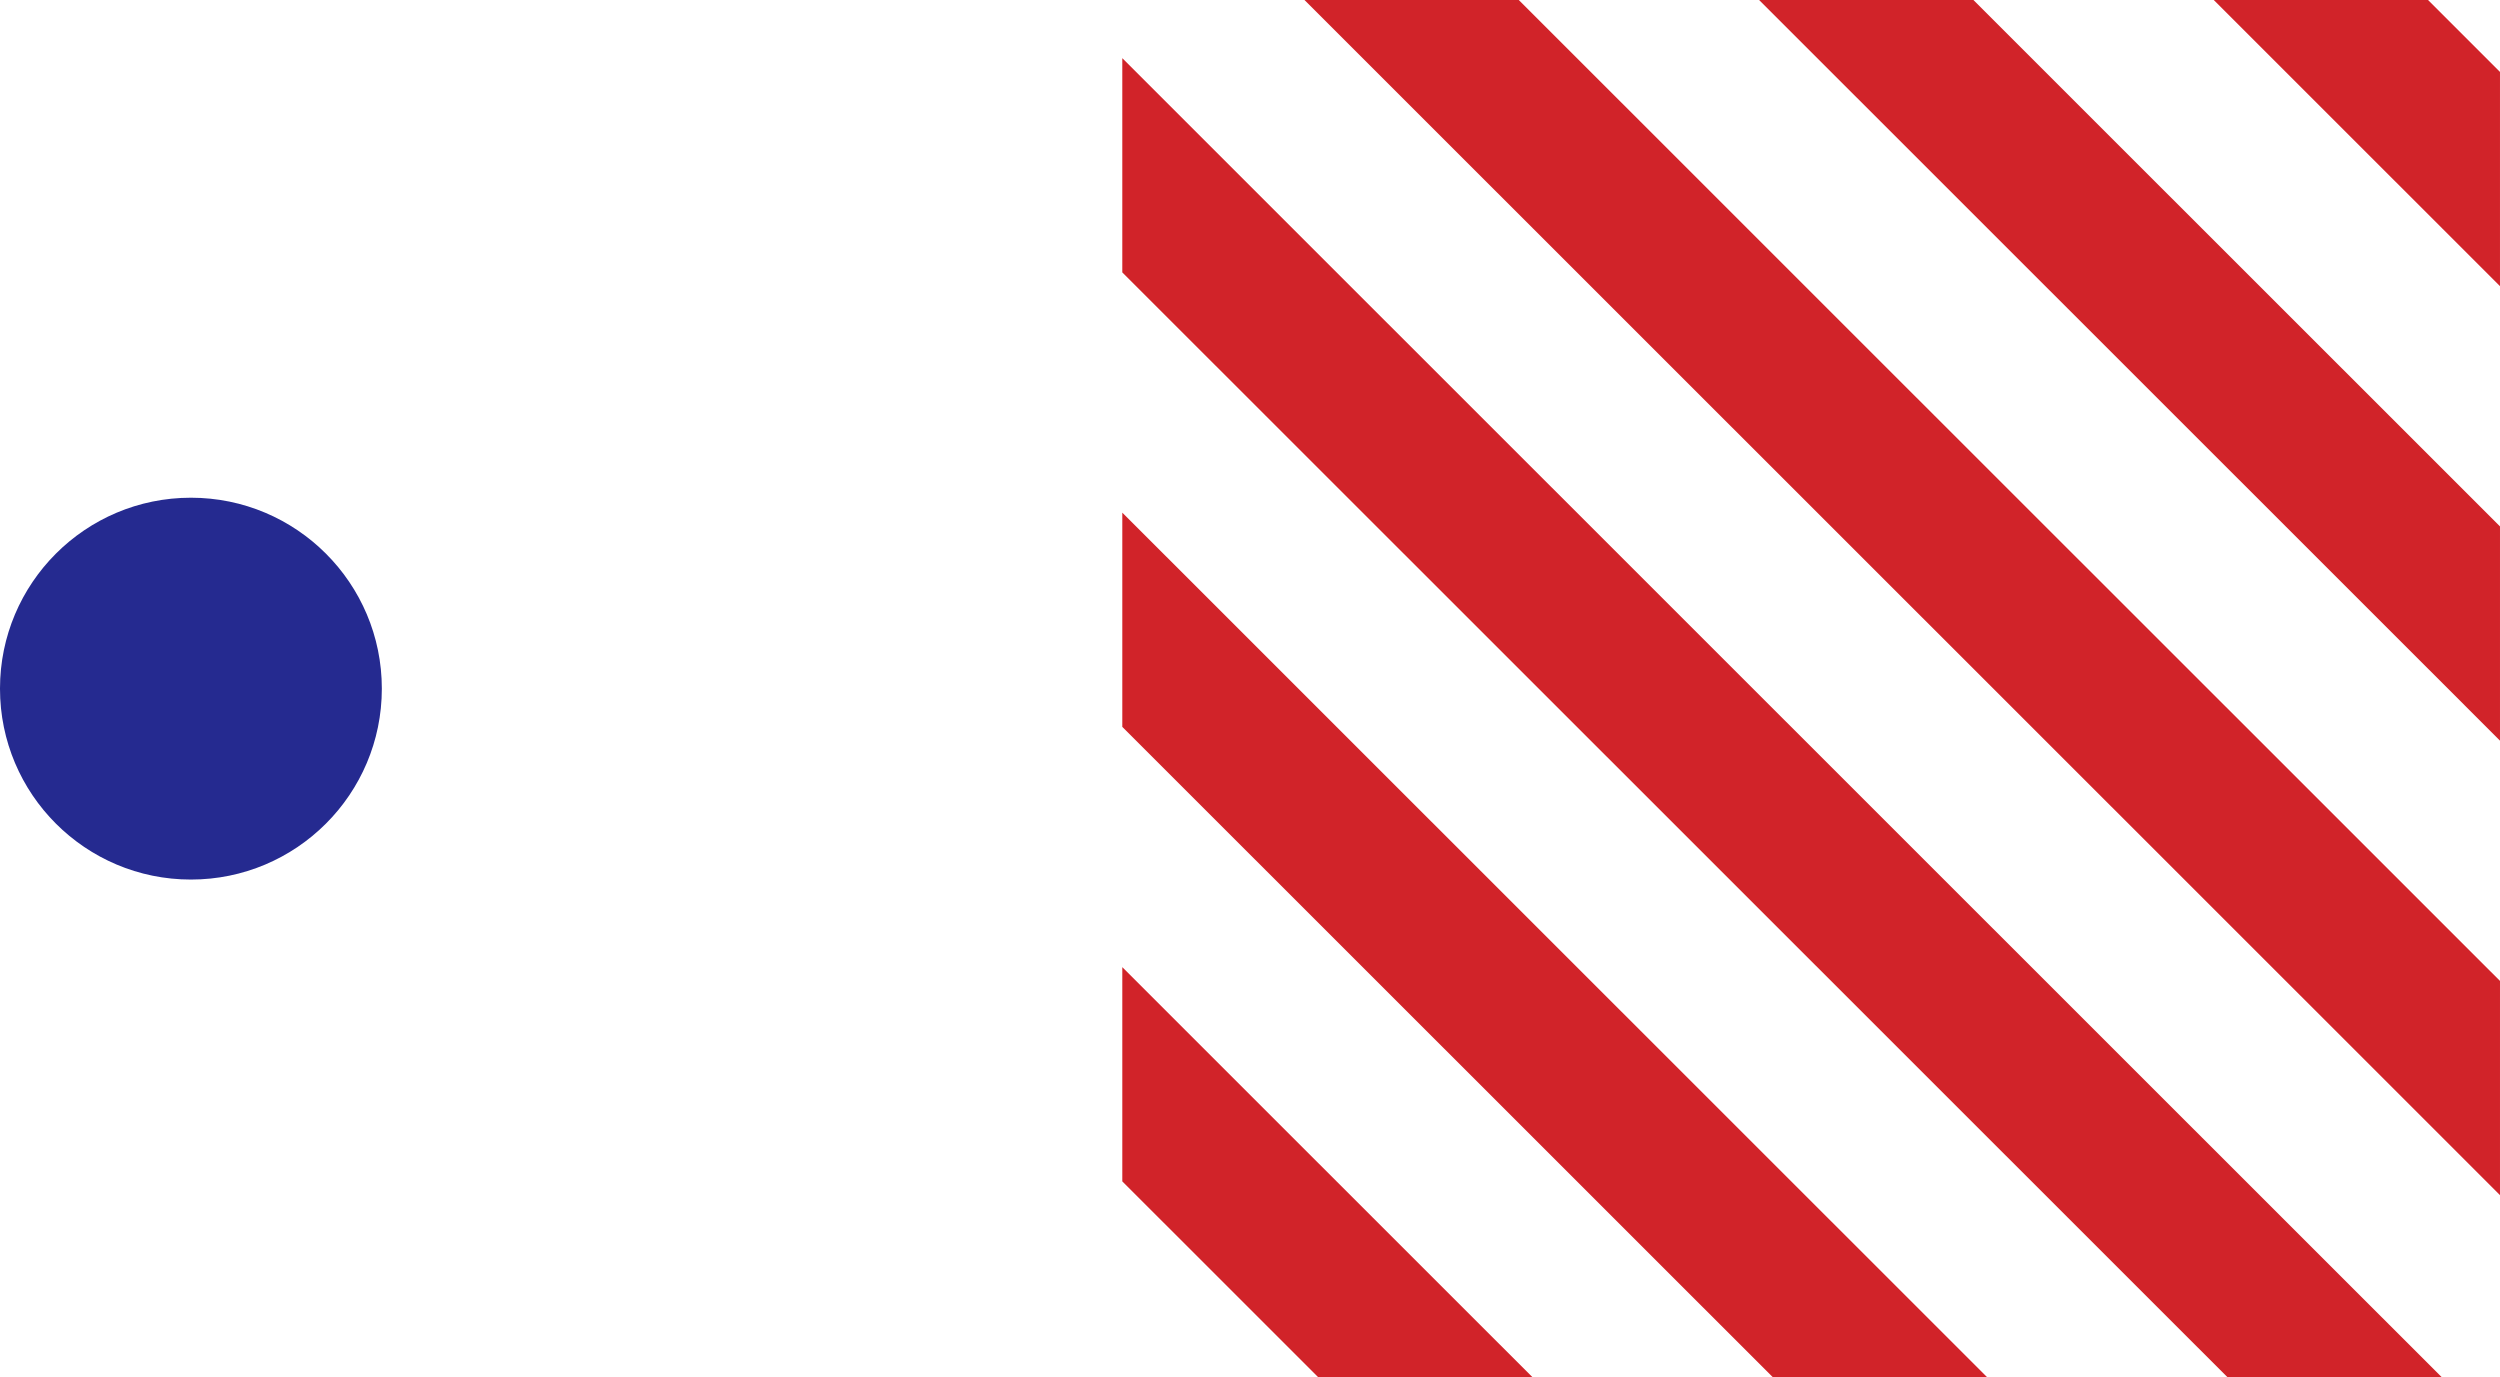
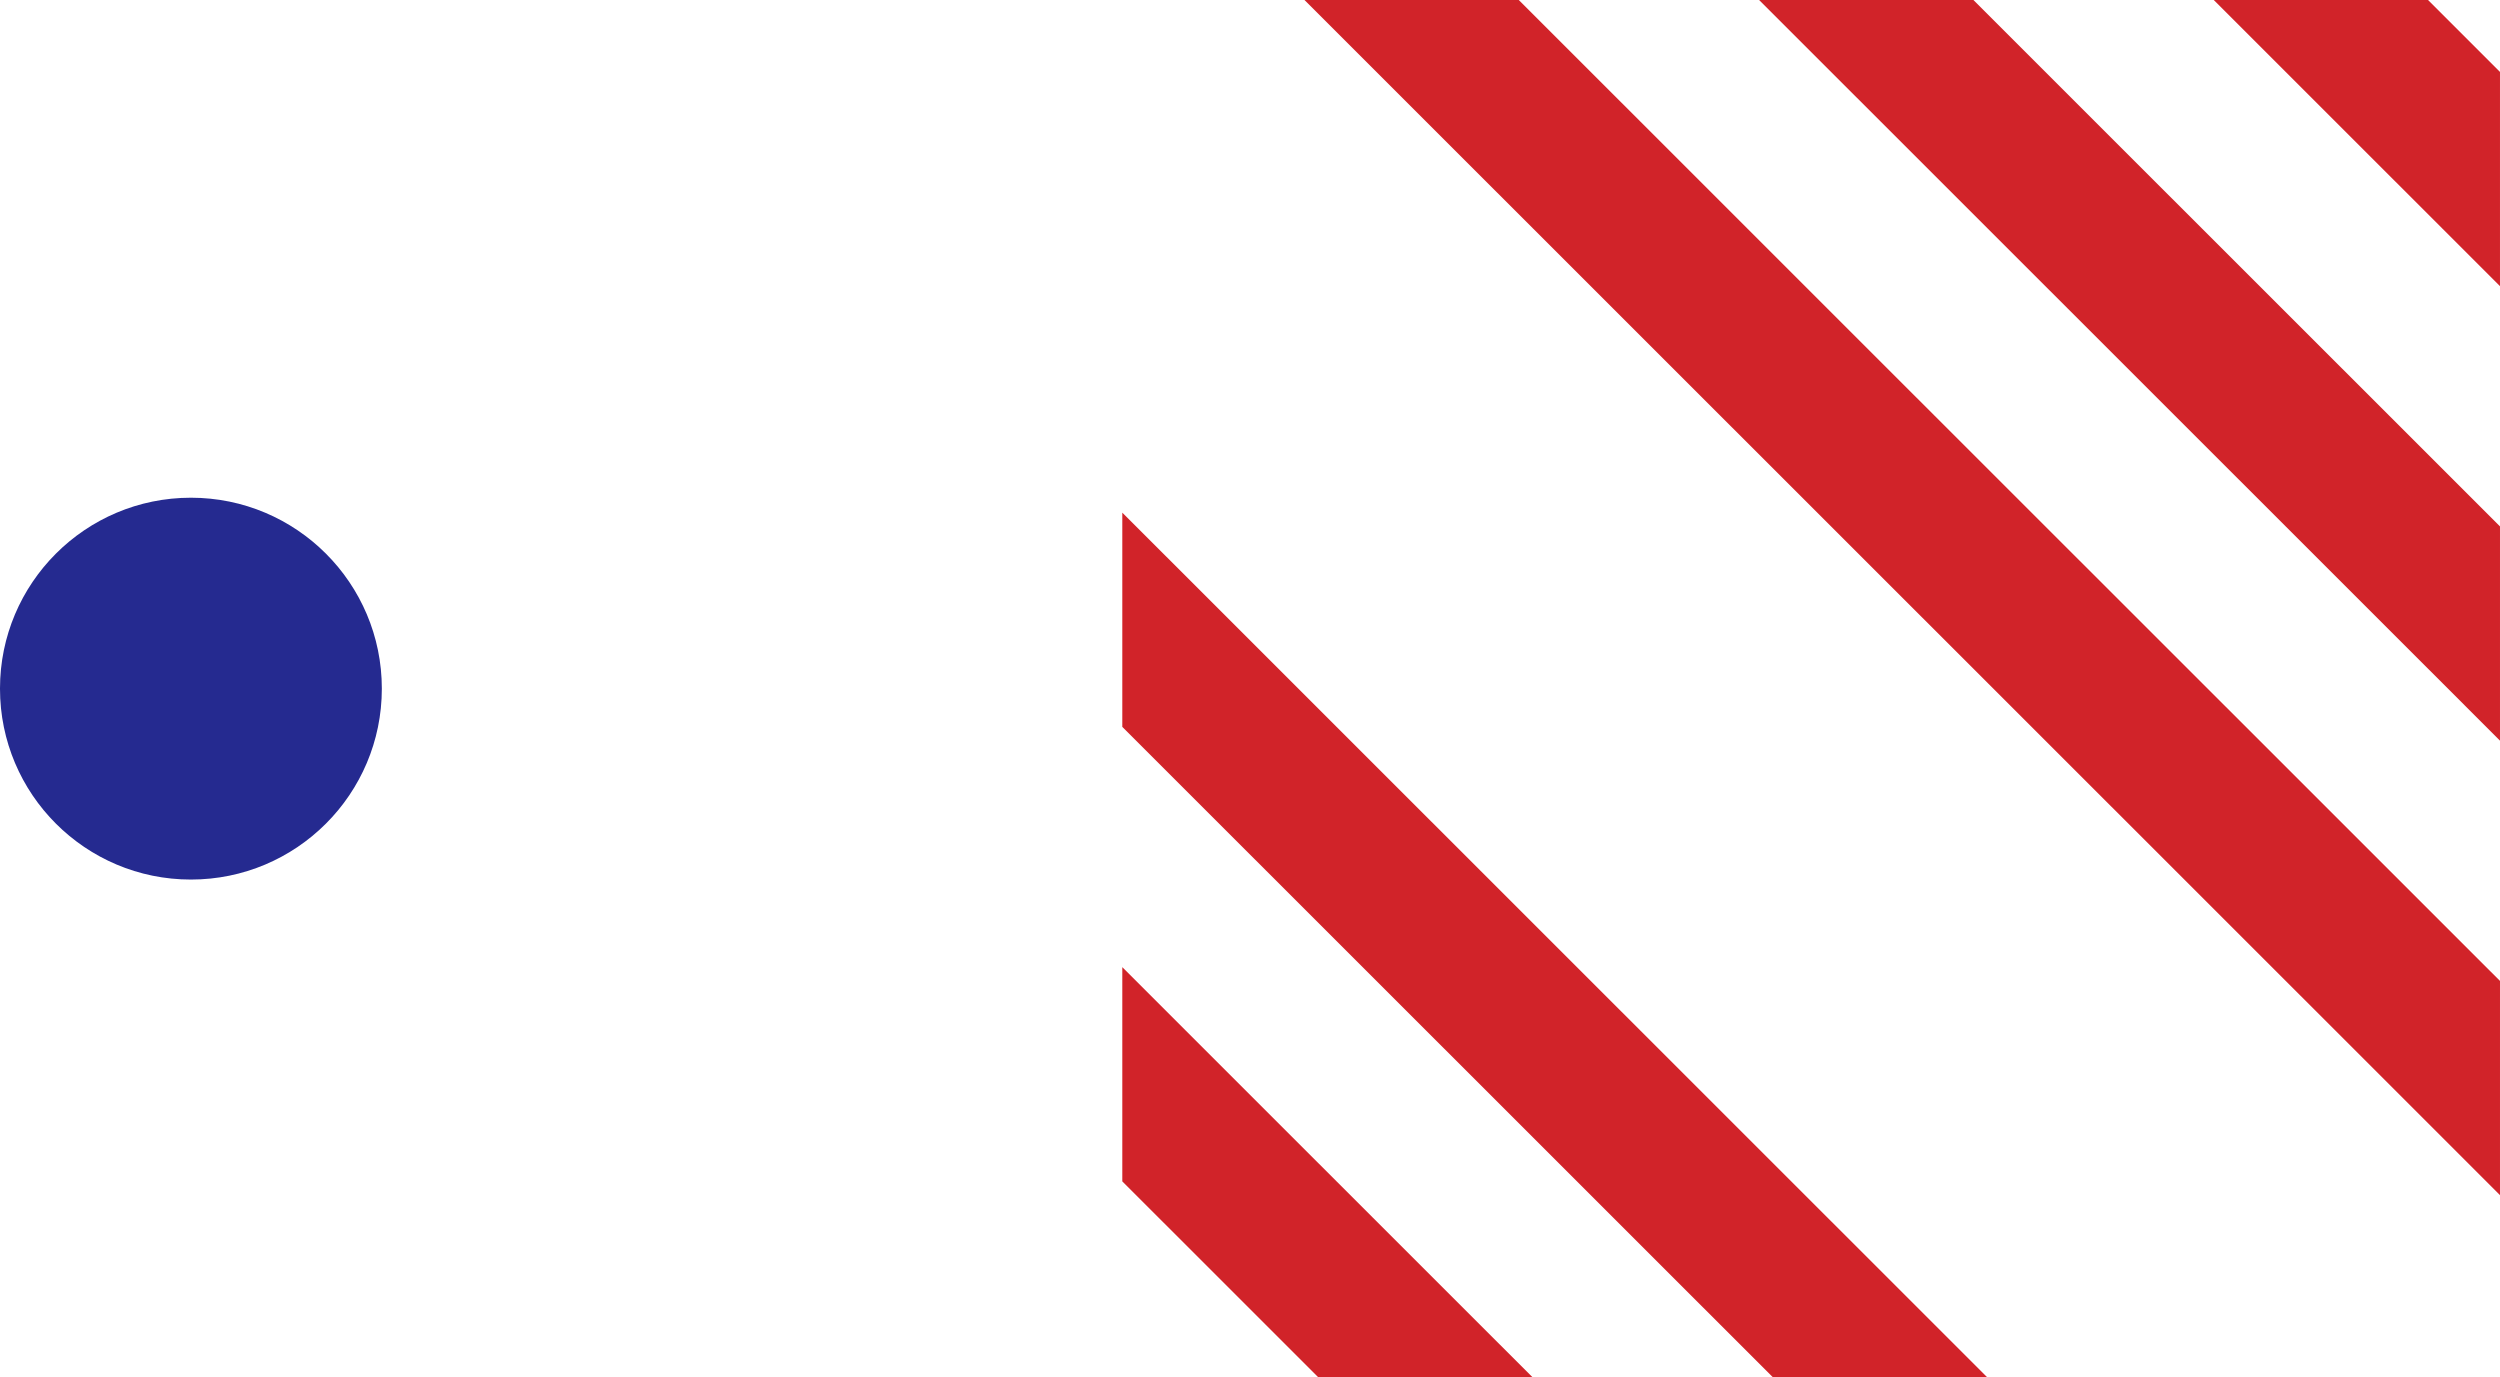
<svg xmlns="http://www.w3.org/2000/svg" width="297.033" height="163.638" viewBox="0 0 297.033 163.638">
  <g id="Group_5958" data-name="Group 5958" transform="translate(-4434.68 -13692.145)">
    <g id="Group_4784" data-name="Group 4784" transform="translate(4731.712 13692.145) rotate(90)">
      <path id="Path_887" data-name="Path 887" d="M0,34.009,27.166,6.835,34,0H8.546L0,8.548Z" transform="translate(0 0.001)" fill="#d12329" />
      <path id="Path_888" data-name="Path 888" d="M62.546,0,36.651,25.9,14.44,48.122,0,62.565V88.027L27.166,60.852,49.377,38.633l31.789-31.8L88,0Z" transform="translate(0.001)" fill="#d12329" />
      <path id="Path_889" data-name="Path 889" d="M29.743,18.991,7.531,41.21,0,48.742H25.454L42.469,31.721l6.258-6.26V0Z" transform="translate(114.91 114.946)" fill="#d12329" />
      <path id="Path_890" data-name="Path 890" d="M83.743,18.991,61.531,41.21l-31.789,31.8L7.53,95.227,0,102.76H25.454L42.469,85.738l31.789-31.8L96.469,31.722l6.258-6.261V0Z" transform="translate(60.91 60.928)" fill="#d12329" />
-       <path id="Path_891" data-name="Path 891" d="M137.743,18.991,115.531,41.21l-31.789,31.8L61.53,95.227l-31.787,31.8L7.53,149.244,0,156.777H25.454l17.015-17.021,31.789-31.8L96.469,85.738l31.789-31.8,22.211-22.219,6.258-6.26V0Z" transform="translate(6.91 6.912)" fill="#d12329" />
      <path id="Path_892" data-name="Path 892" d="M116.547,0,90.652,25.9,68.44,48.122l-31.787,31.8L14.44,102.138,0,116.583v25.461l27.166-27.175L49.379,92.65l31.789-31.8,22.211-22.219,31.789-31.8L142,0Z" transform="translate(0 0)" fill="#d12329" />
    </g>
    <ellipse id="Ellipse_67" data-name="Ellipse 67" cx="22.684" cy="22.684" rx="22.684" ry="22.684" transform="translate(4480.047 13751.28) rotate(90)" fill="#252a90" />
  </g>
</svg>